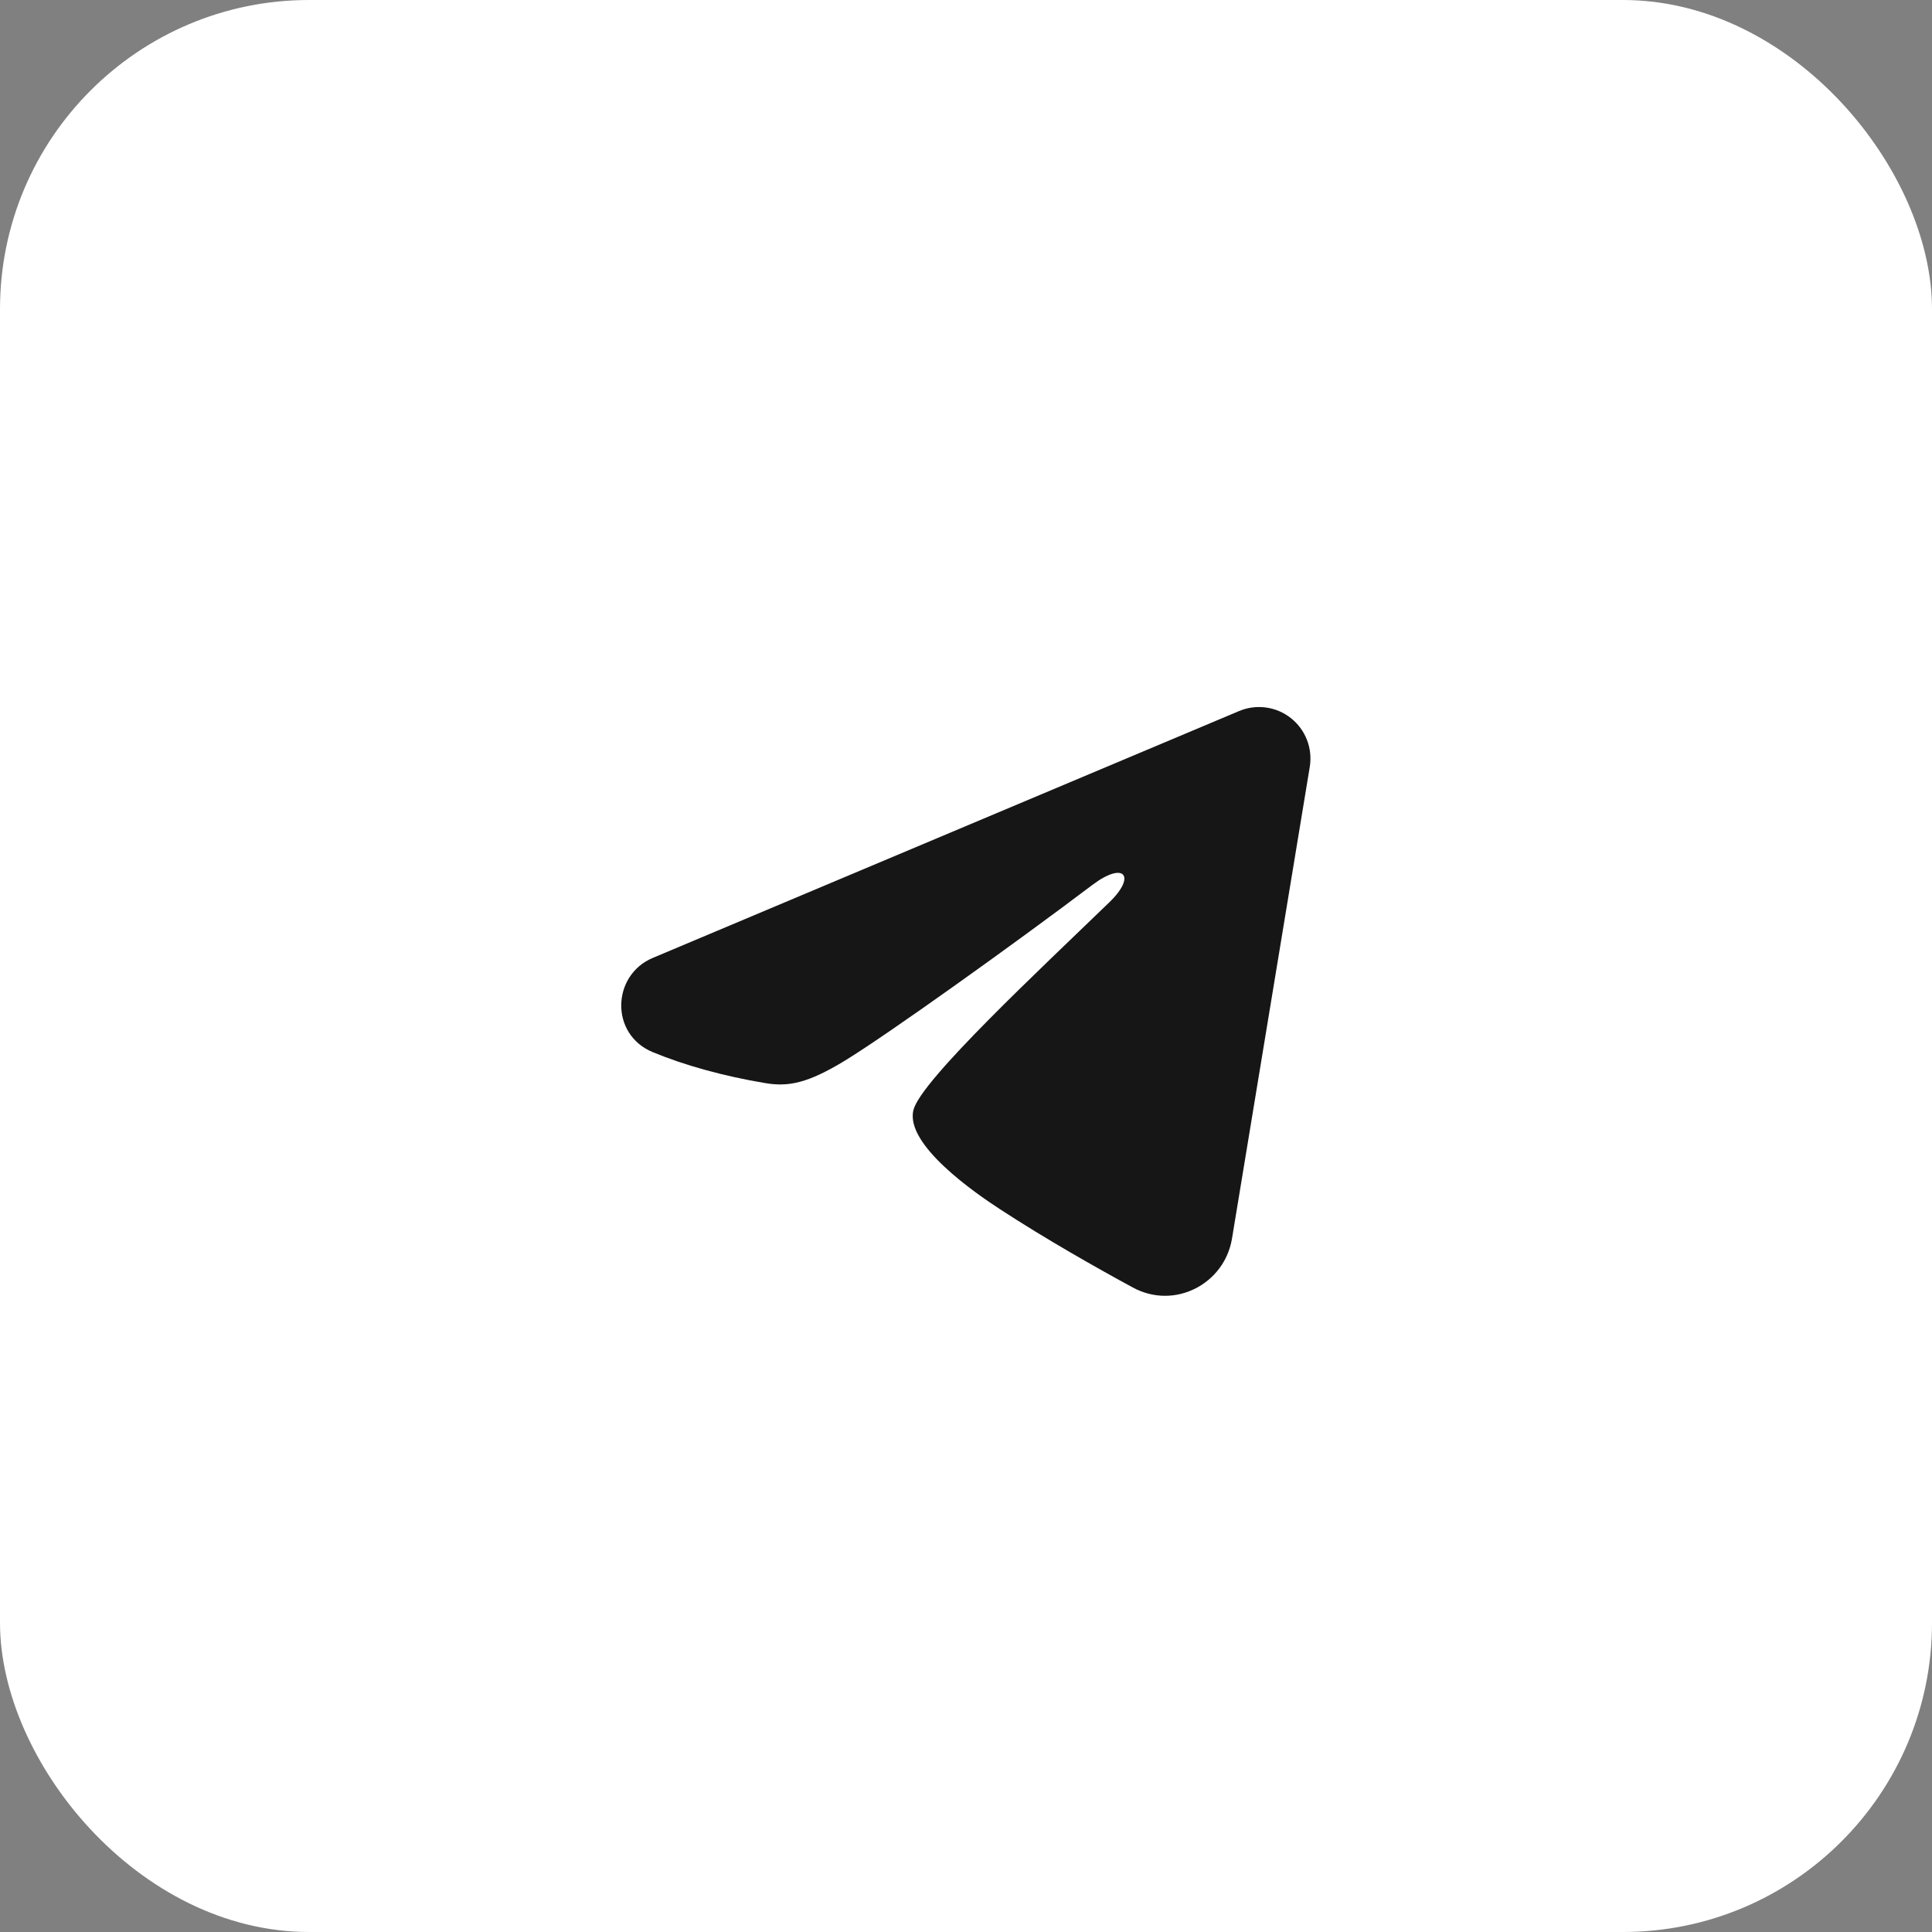
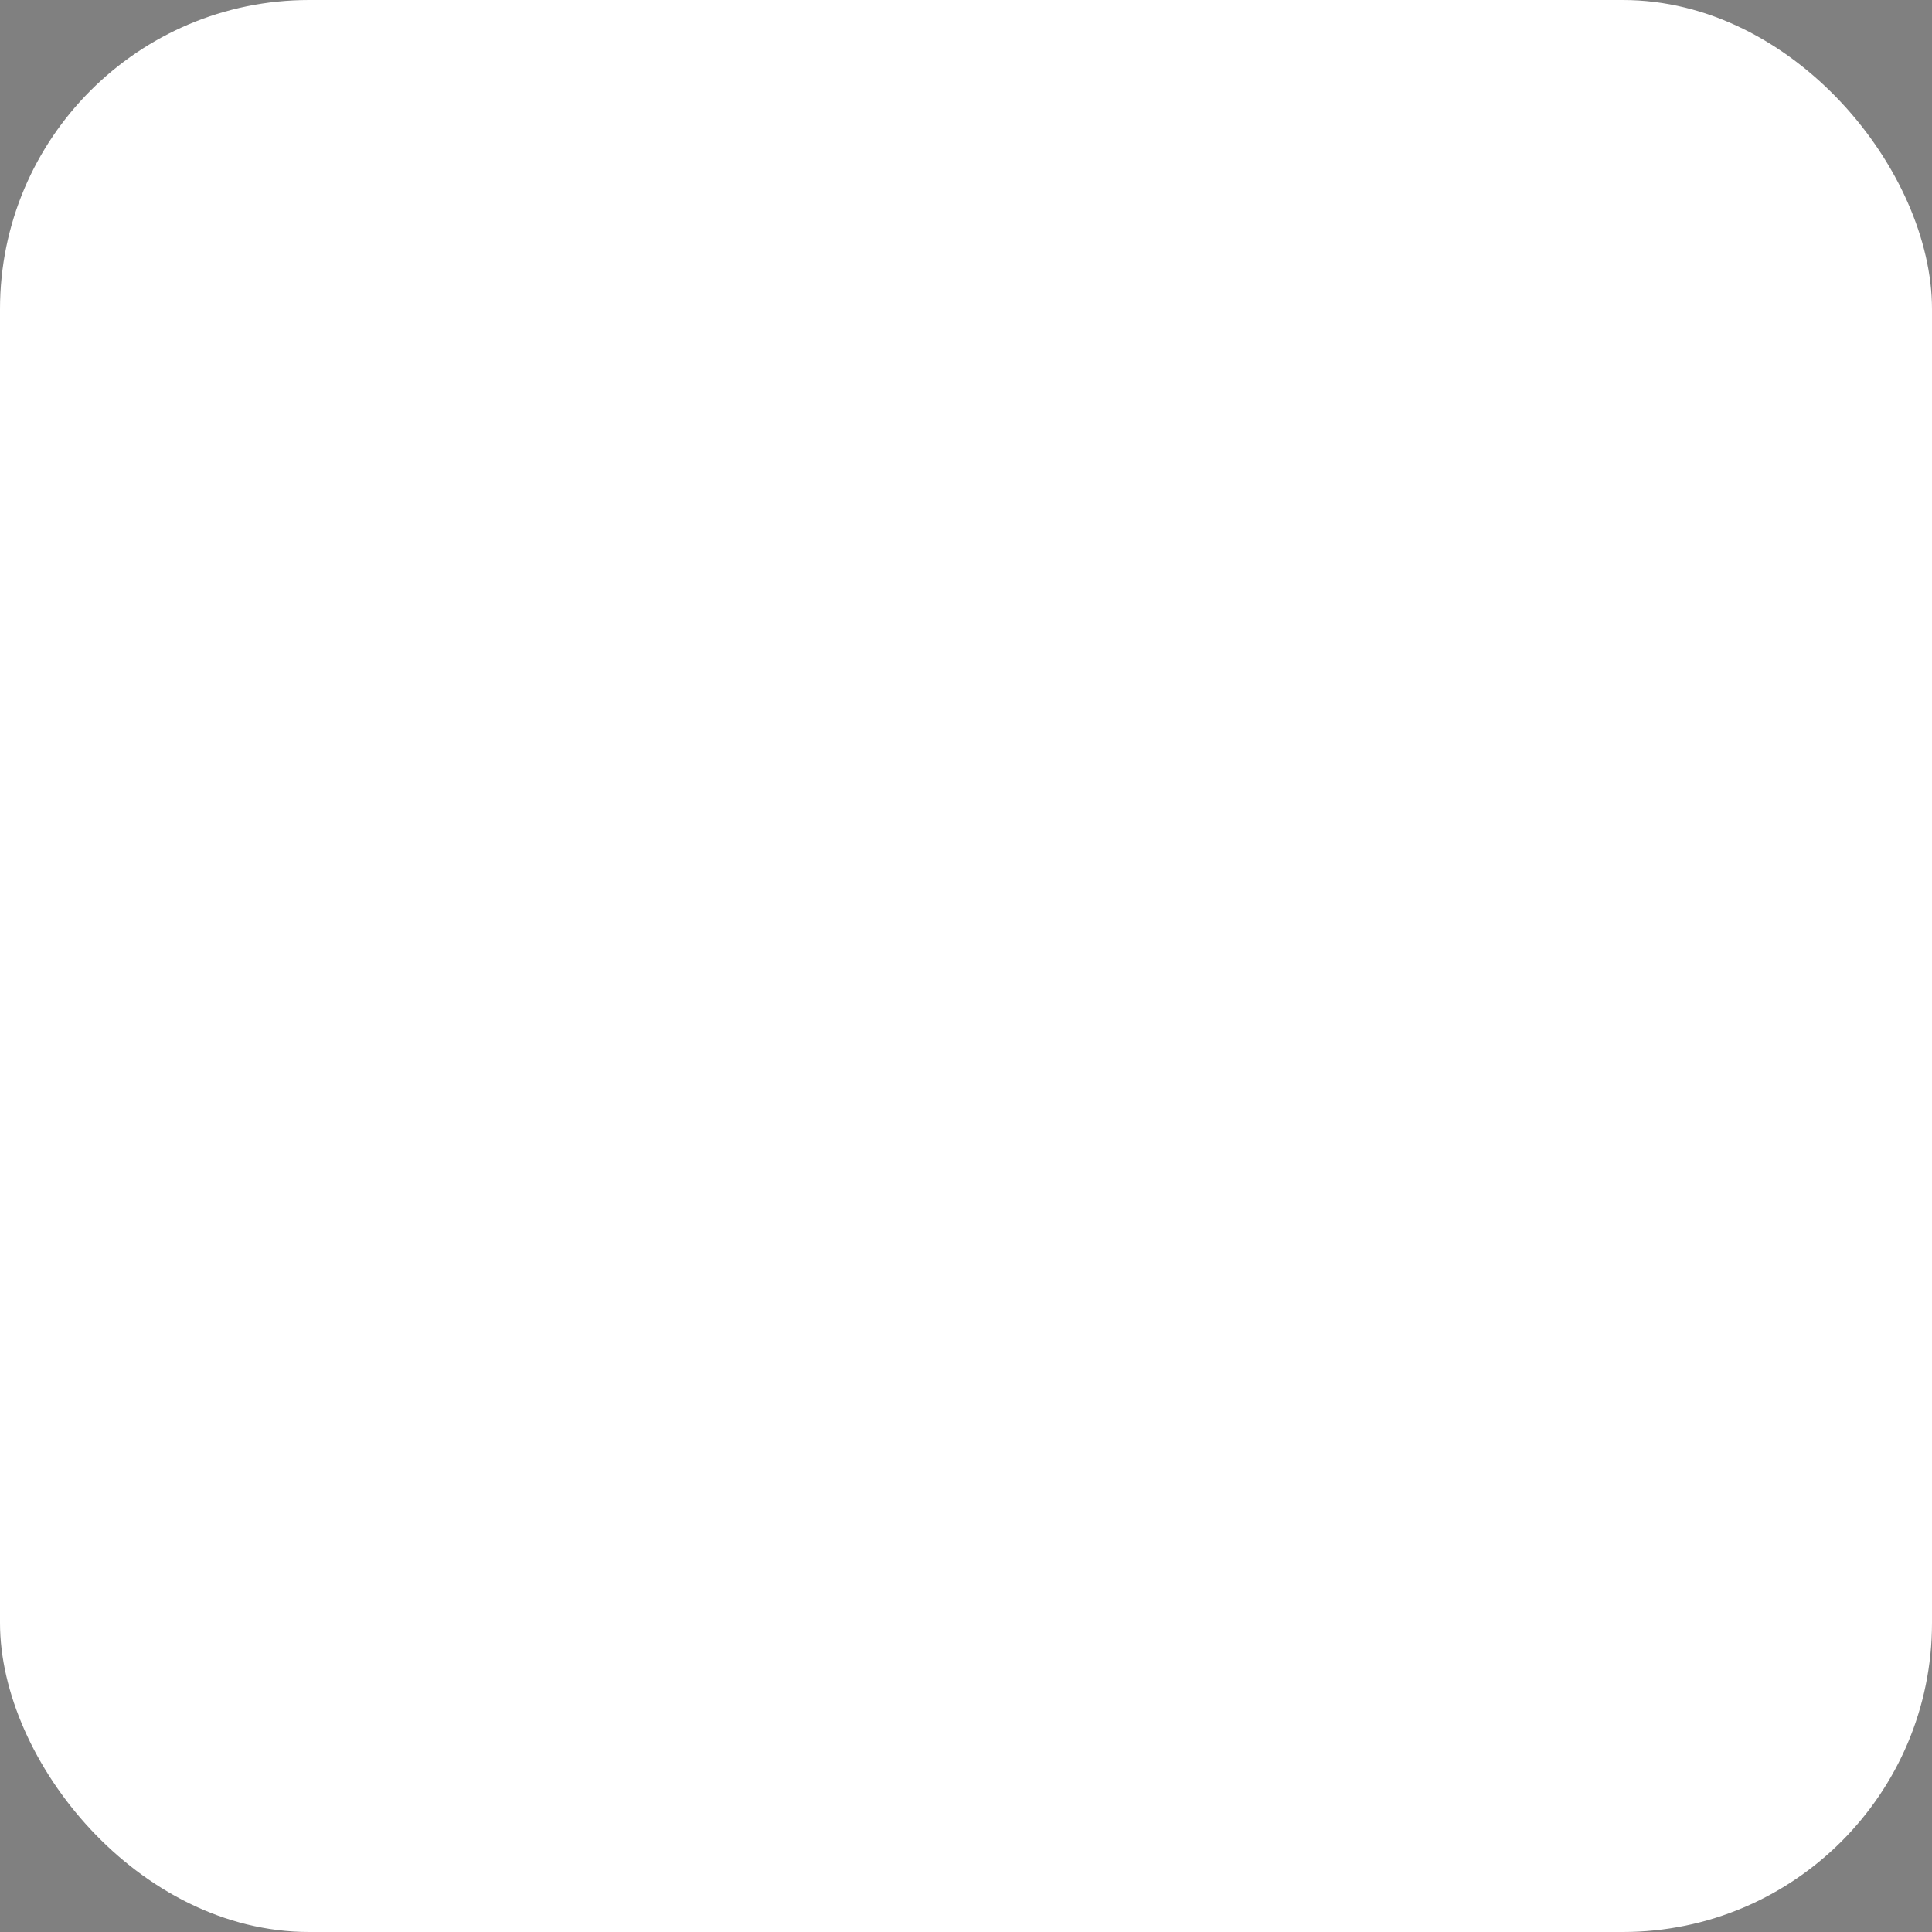
<svg xmlns="http://www.w3.org/2000/svg" width="50" height="50" viewBox="0 0 50 50" fill="none">
  <rect x="0" y="0" width="50" height="50" fill="#808080" stroke="none" />
  <rect width="50" height="50" rx="8" fill="white" />
  <g clip-path="url(#clip0_4181_222)">
-     <path fill-rule="evenodd" clip-rule="evenodd" d="M32.067 18.402C32.286 18.31 32.526 18.278 32.762 18.31C32.998 18.342 33.221 18.436 33.407 18.584C33.594 18.731 33.738 18.926 33.824 19.148C33.91 19.369 33.935 19.61 33.897 19.845L31.884 32.054C31.689 33.231 30.397 33.907 29.317 33.32C28.413 32.83 27.071 32.073 25.864 31.284C25.261 30.89 23.412 29.625 23.64 28.725C23.835 27.956 26.941 25.064 28.716 23.345C29.413 22.67 29.095 22.28 28.272 22.901C26.229 24.444 22.949 26.789 21.865 27.45C20.908 28.032 20.409 28.131 19.813 28.032C18.725 27.851 17.716 27.57 16.892 27.229C15.779 26.767 15.834 25.237 16.891 24.792L32.067 18.402Z" fill="#161616" />
-   </g>
+     </g>
  <defs>
    <clipPath id="clip0_4181_222">
      <rect width="20.314" height="20.314" fill="white" transform="translate(15 15)" />
    </clipPath>
  </defs>
</svg>